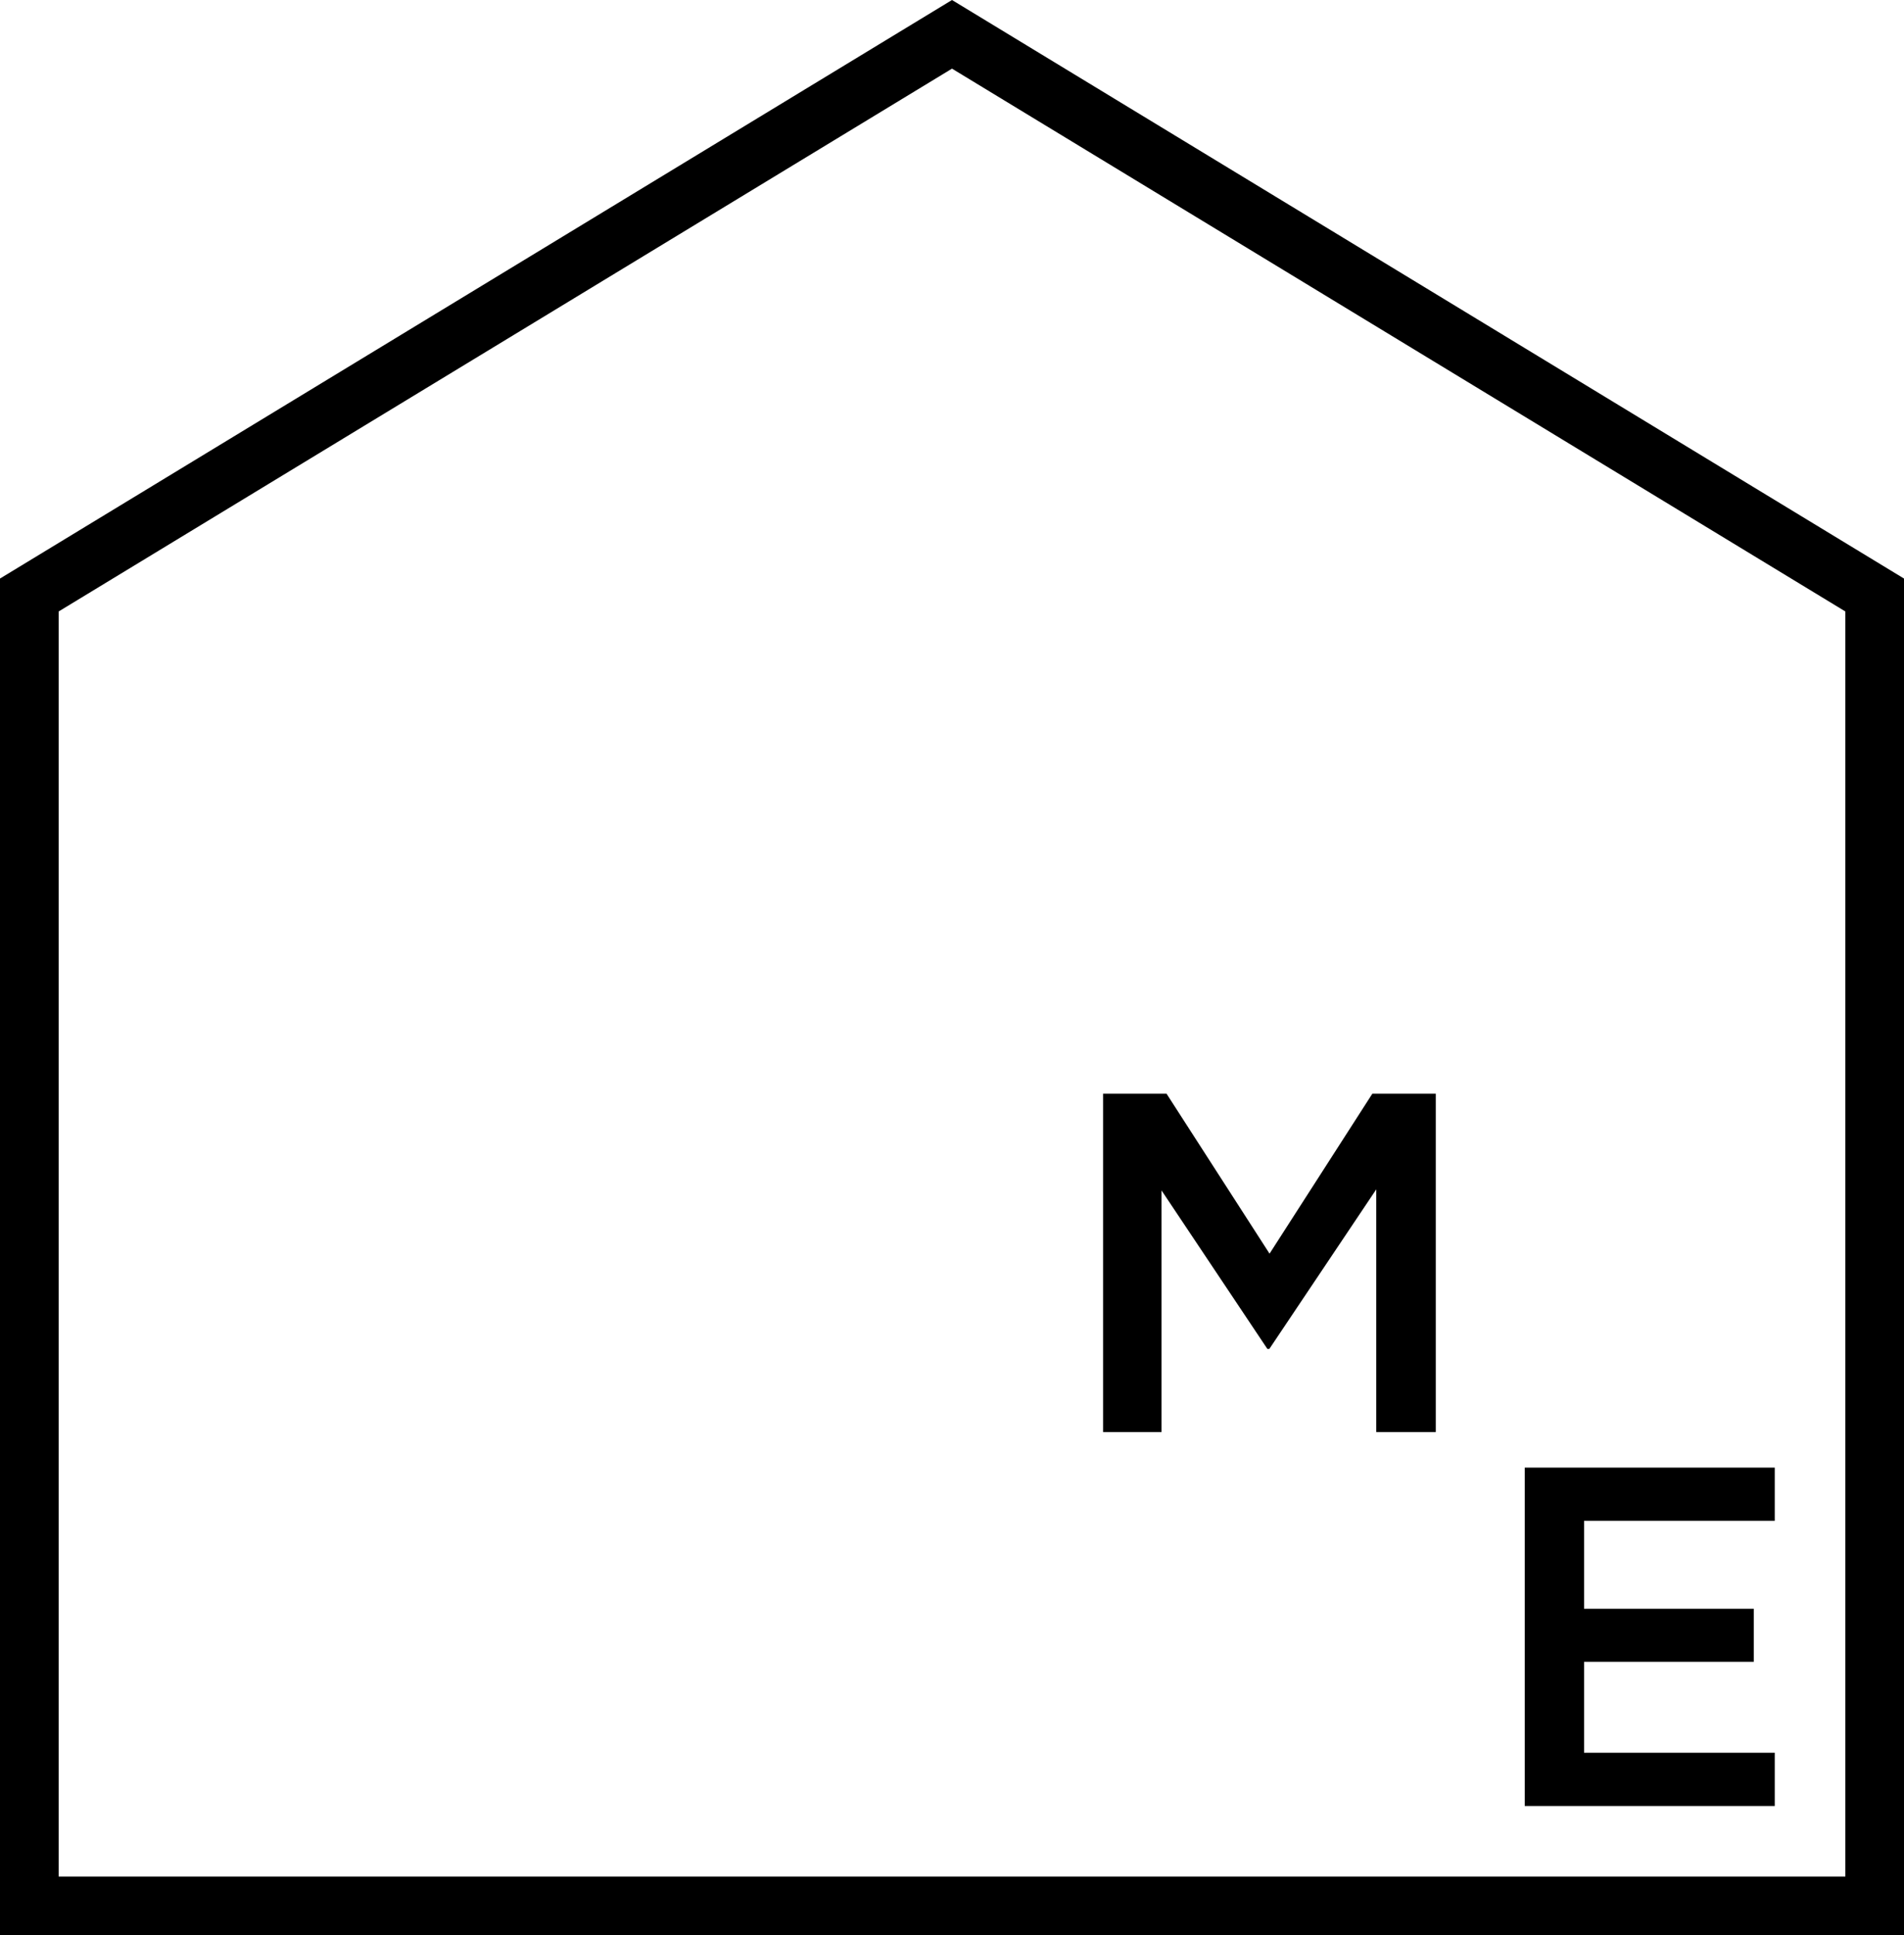
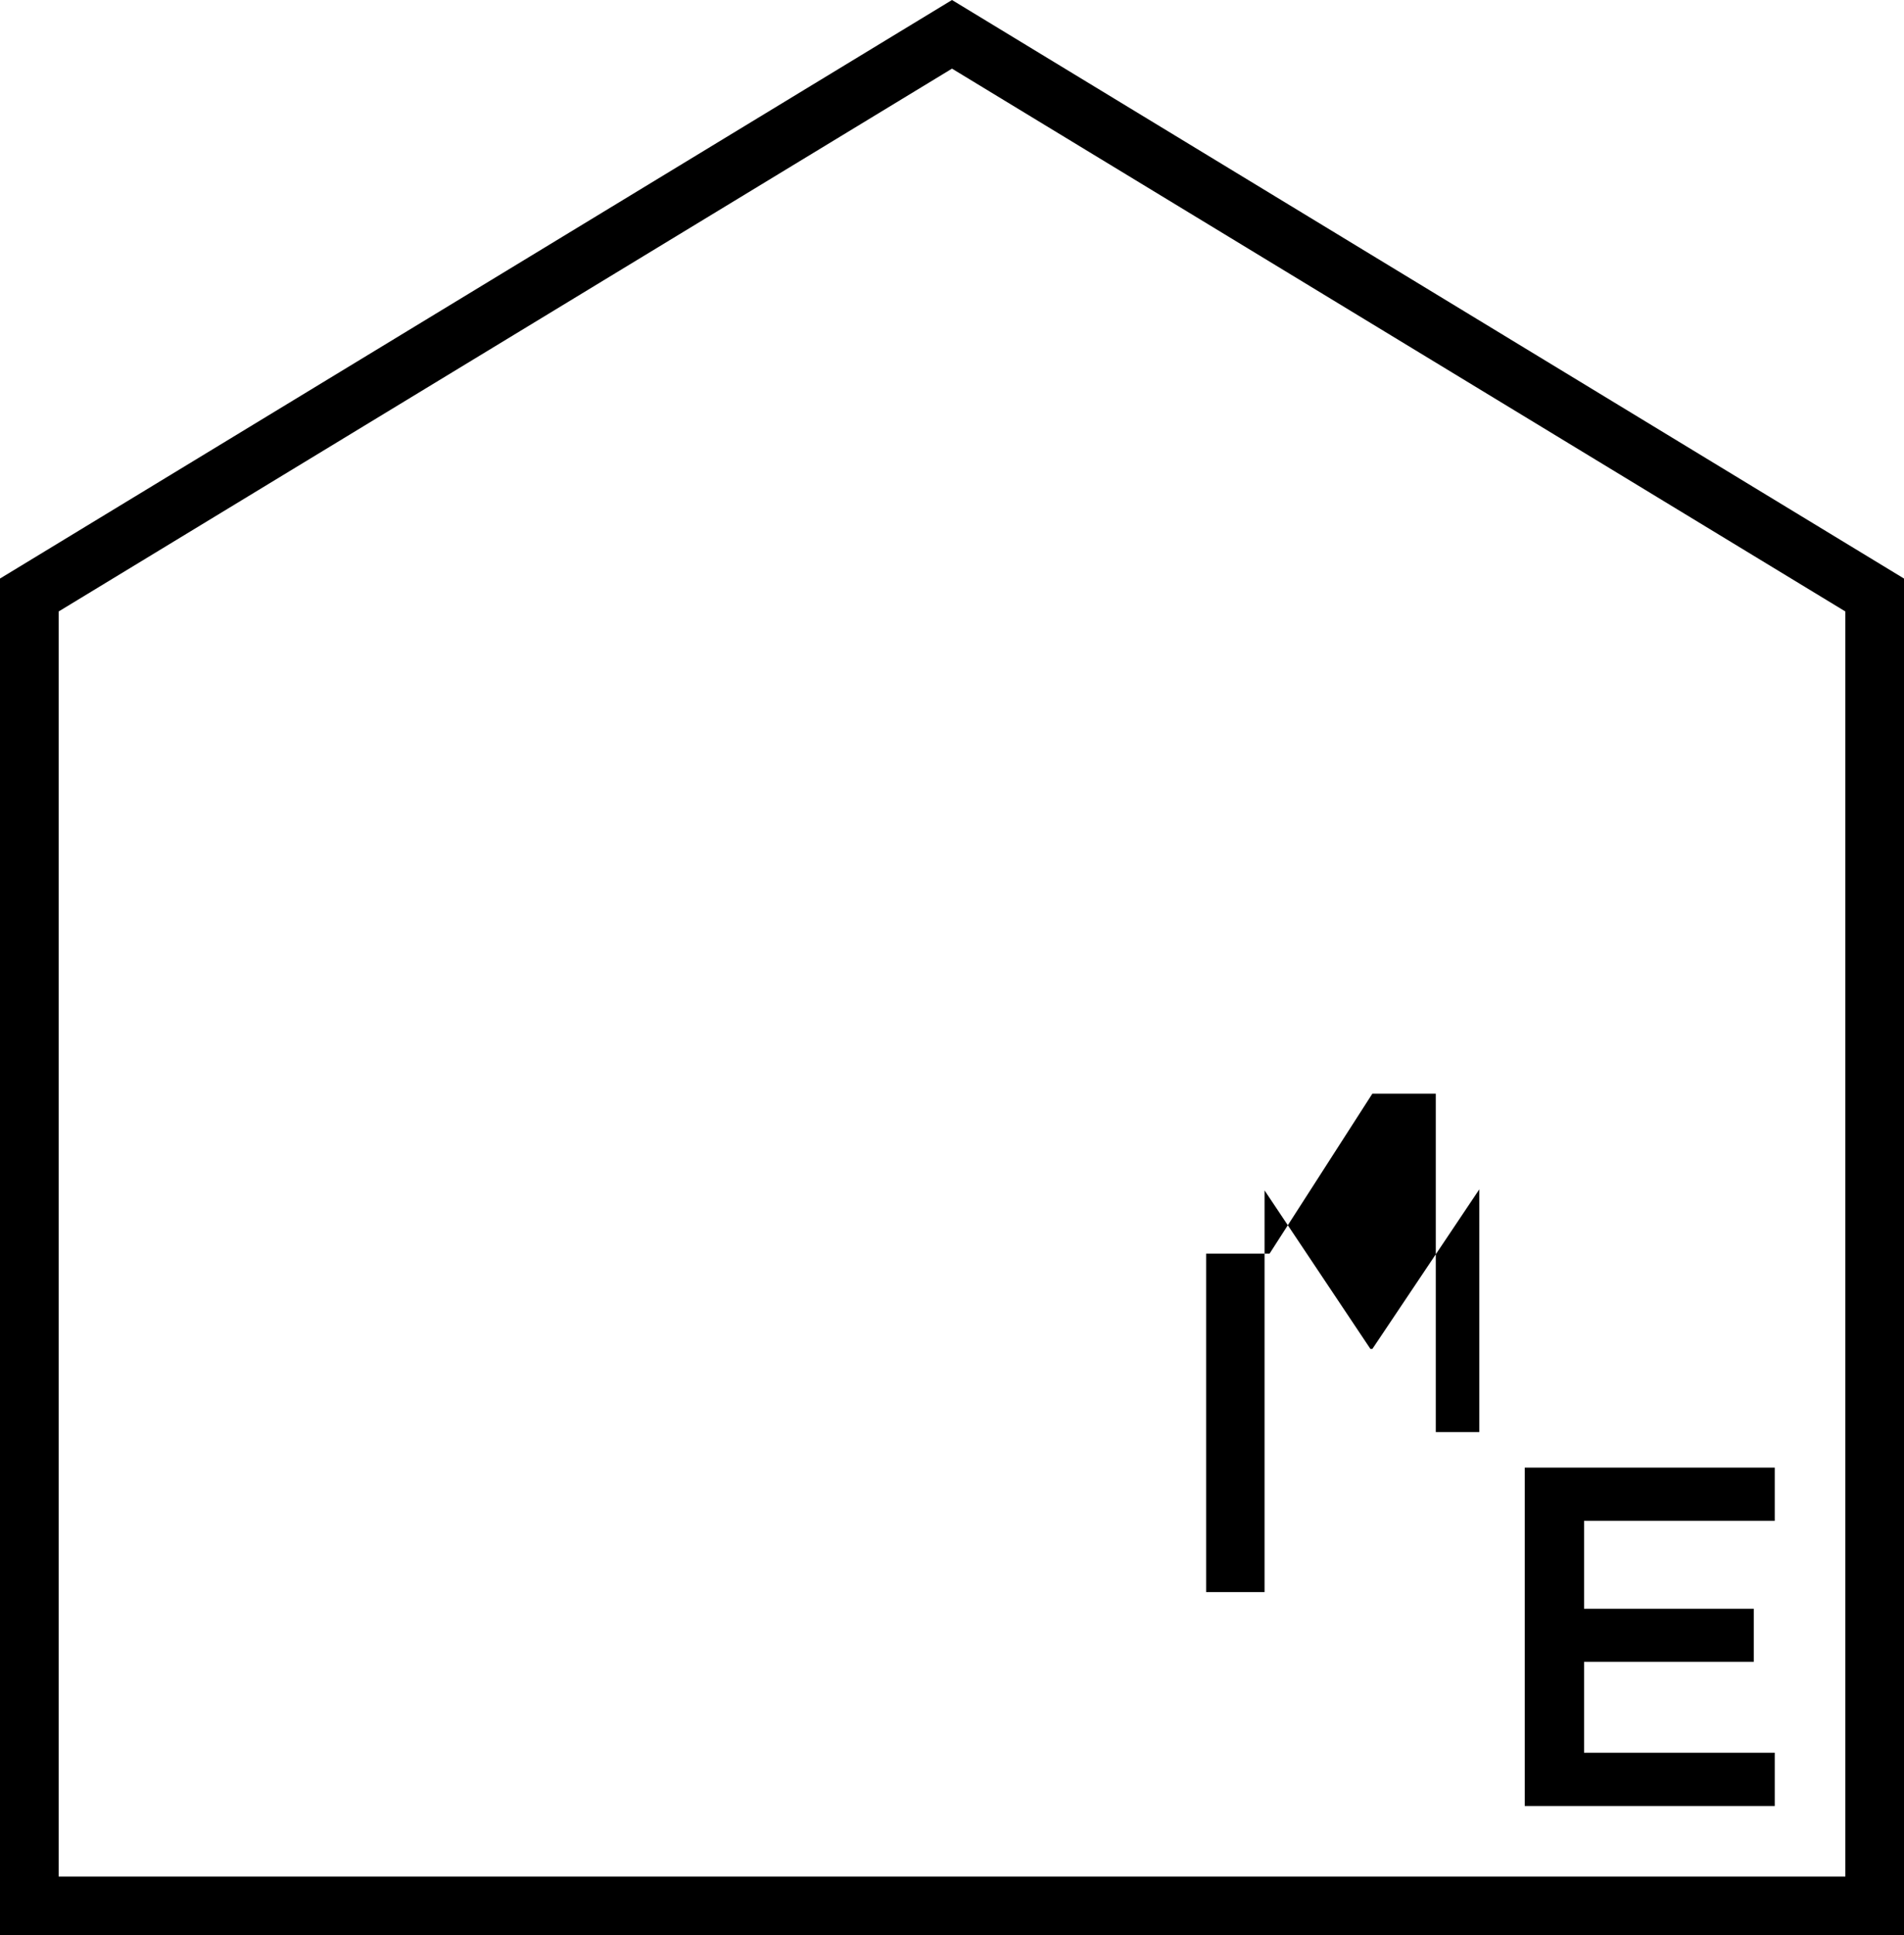
<svg xmlns="http://www.w3.org/2000/svg" version="1.1" id="Calque_1" x="0px" y="0px" viewBox="0 0 879.6 893.8" style="enable-background:new 0 0 879.6 893.8;" xml:space="preserve">
  <g>
-     <path d="M879.6,893.8V267.2L439.8,0L0,267.2v626.6H879.6L879.6,893.8z M852.6,866.7H27.1V282.4L439.8,31.7l412.7,250.7V866.7   L852.6,866.7z M819.9,677.8H704.4v156.3h115.5v-24.6h-88.1v-42h78.4V743h-78.4v-40.6h88.1V677.8L819.9,677.8z M635.8,661.4h27.5   V505.1H634L586.5,579l-47.6-73.9h-29.3v156.3h27V549.8l48.9,73.2h0.9l49.4-73.7V661.4L635.8,661.4z" />
+     <path d="M879.6,893.8V267.2L439.8,0L0,267.2v626.6H879.6L879.6,893.8z M852.6,866.7H27.1V282.4L439.8,31.7l412.7,250.7V866.7   L852.6,866.7z M819.9,677.8H704.4v156.3h115.5v-24.6h-88.1v-42h78.4V743h-78.4v-40.6h88.1V677.8L819.9,677.8z M635.8,661.4h27.5   V505.1H634L586.5,579h-29.3v156.3h27V549.8l48.9,73.2h0.9l49.4-73.7V661.4L635.8,661.4z" />
  </g>
</svg>